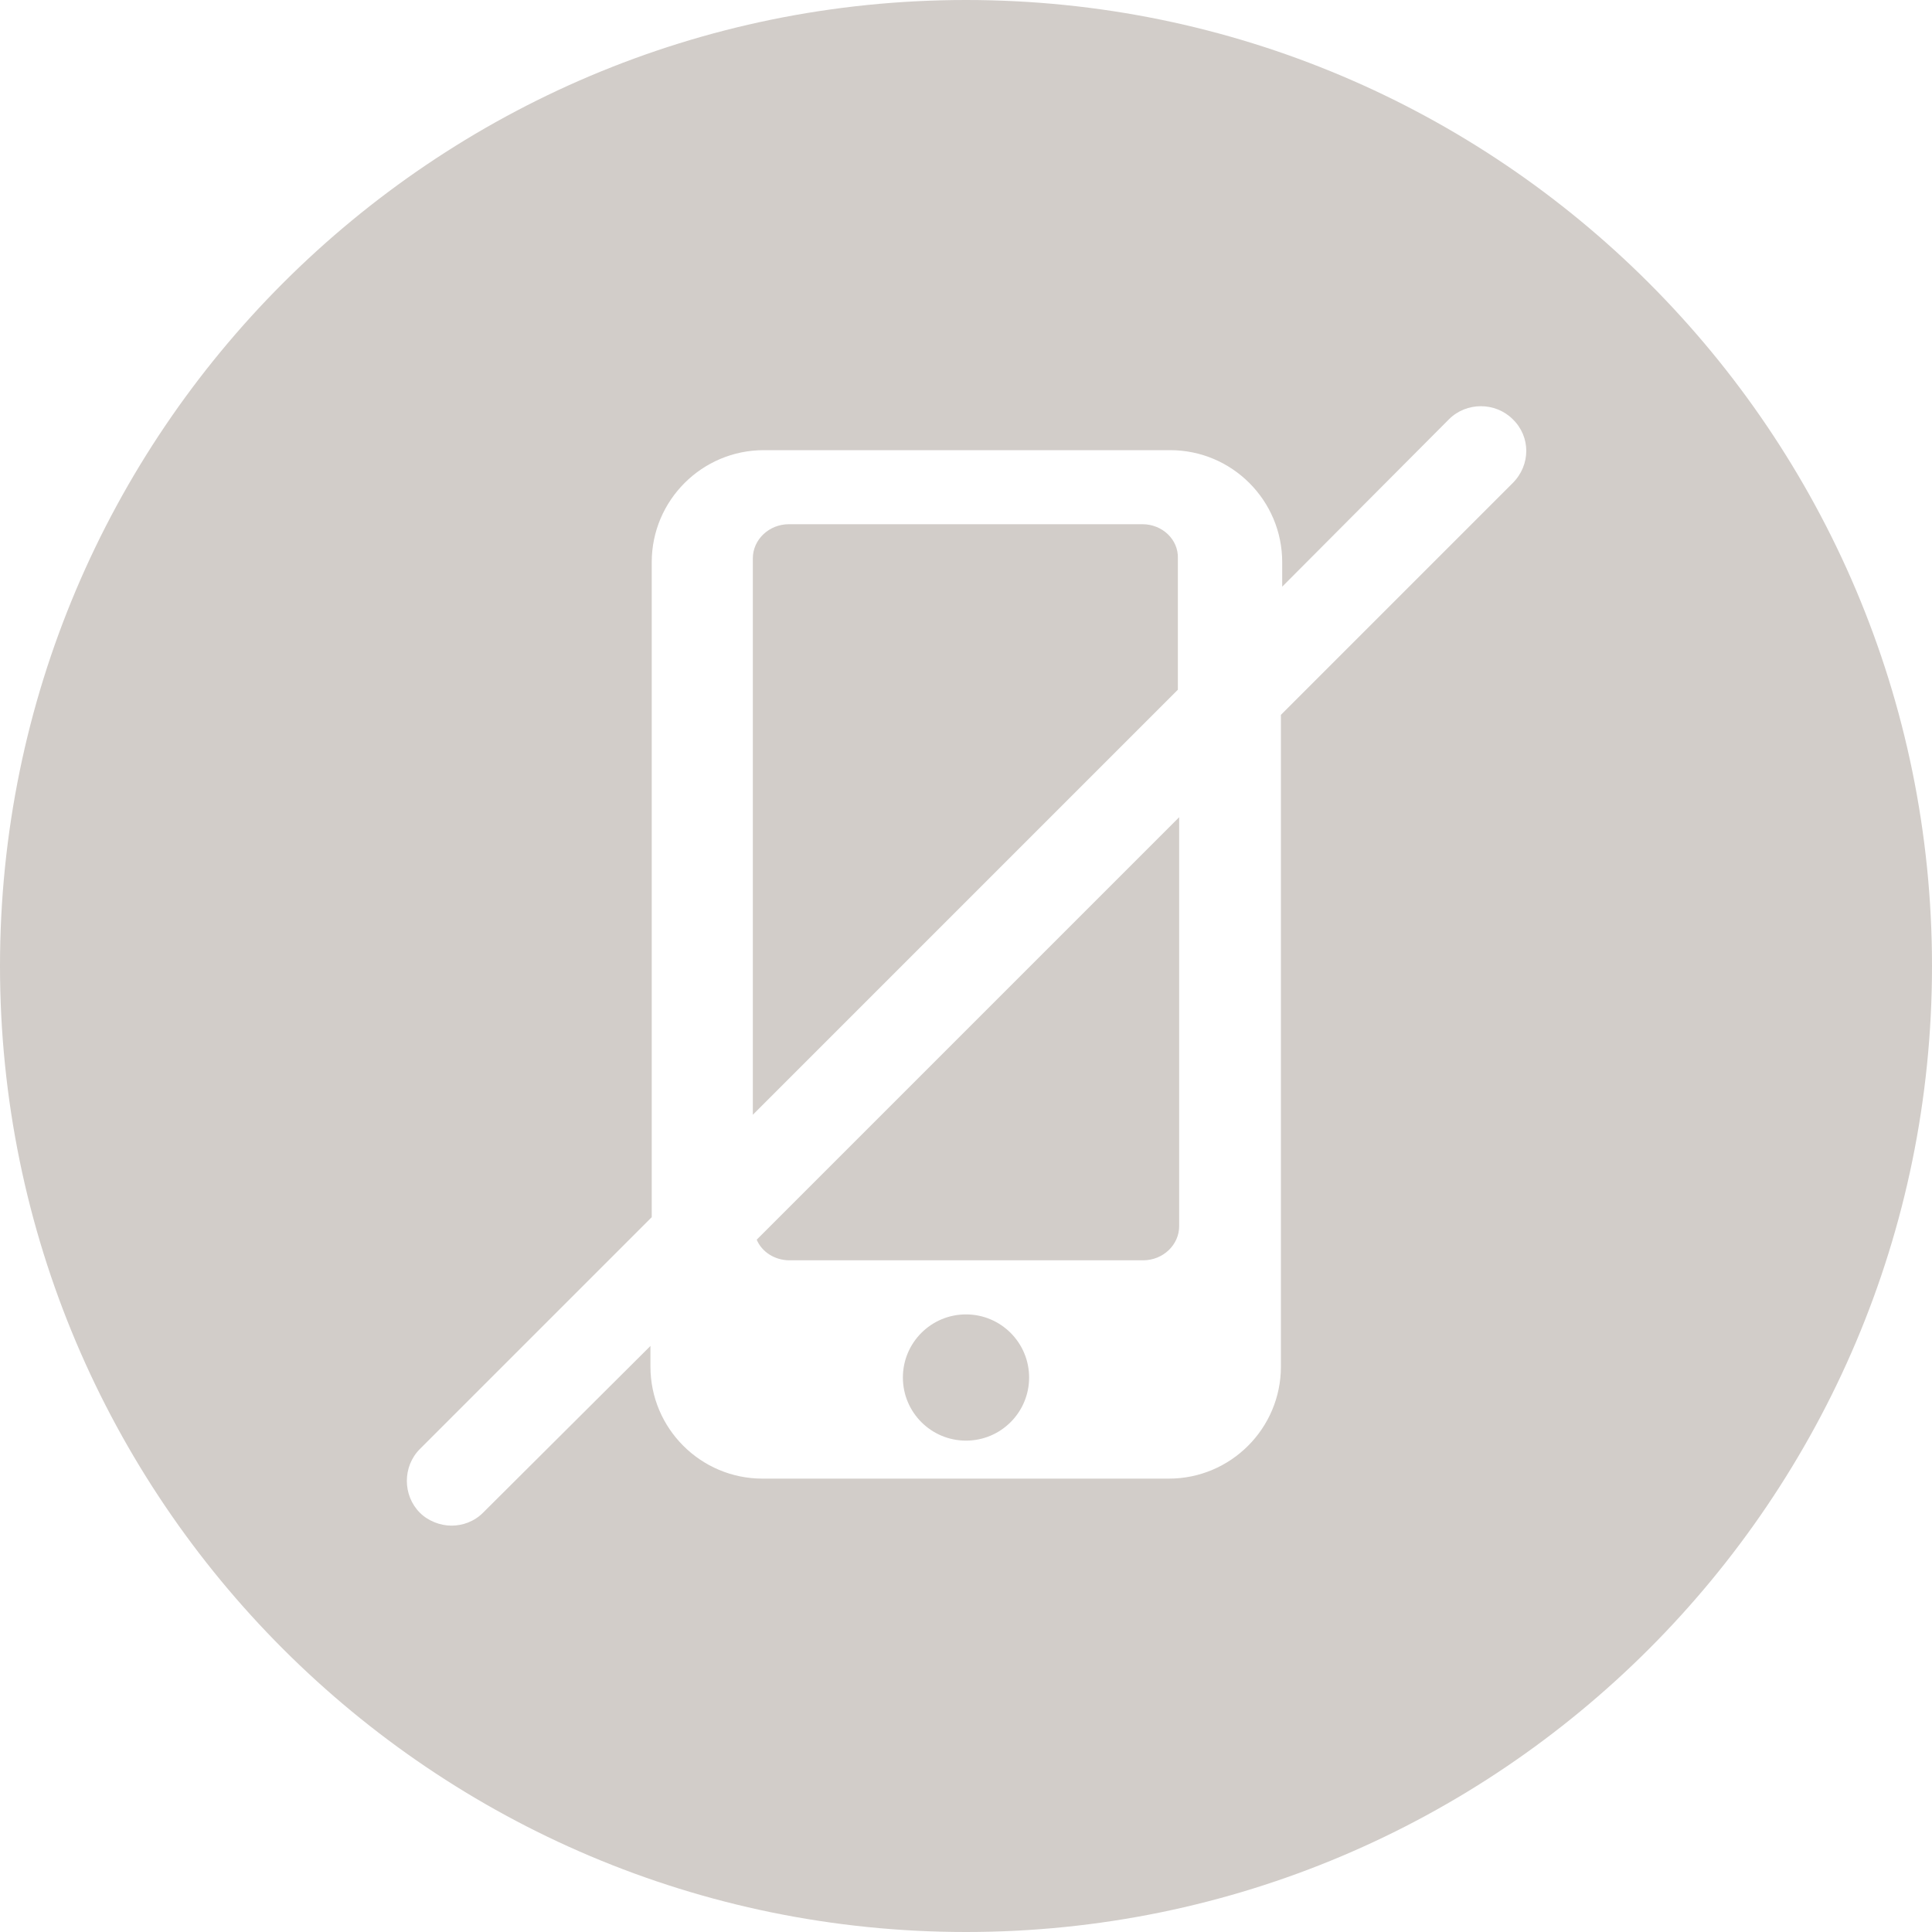
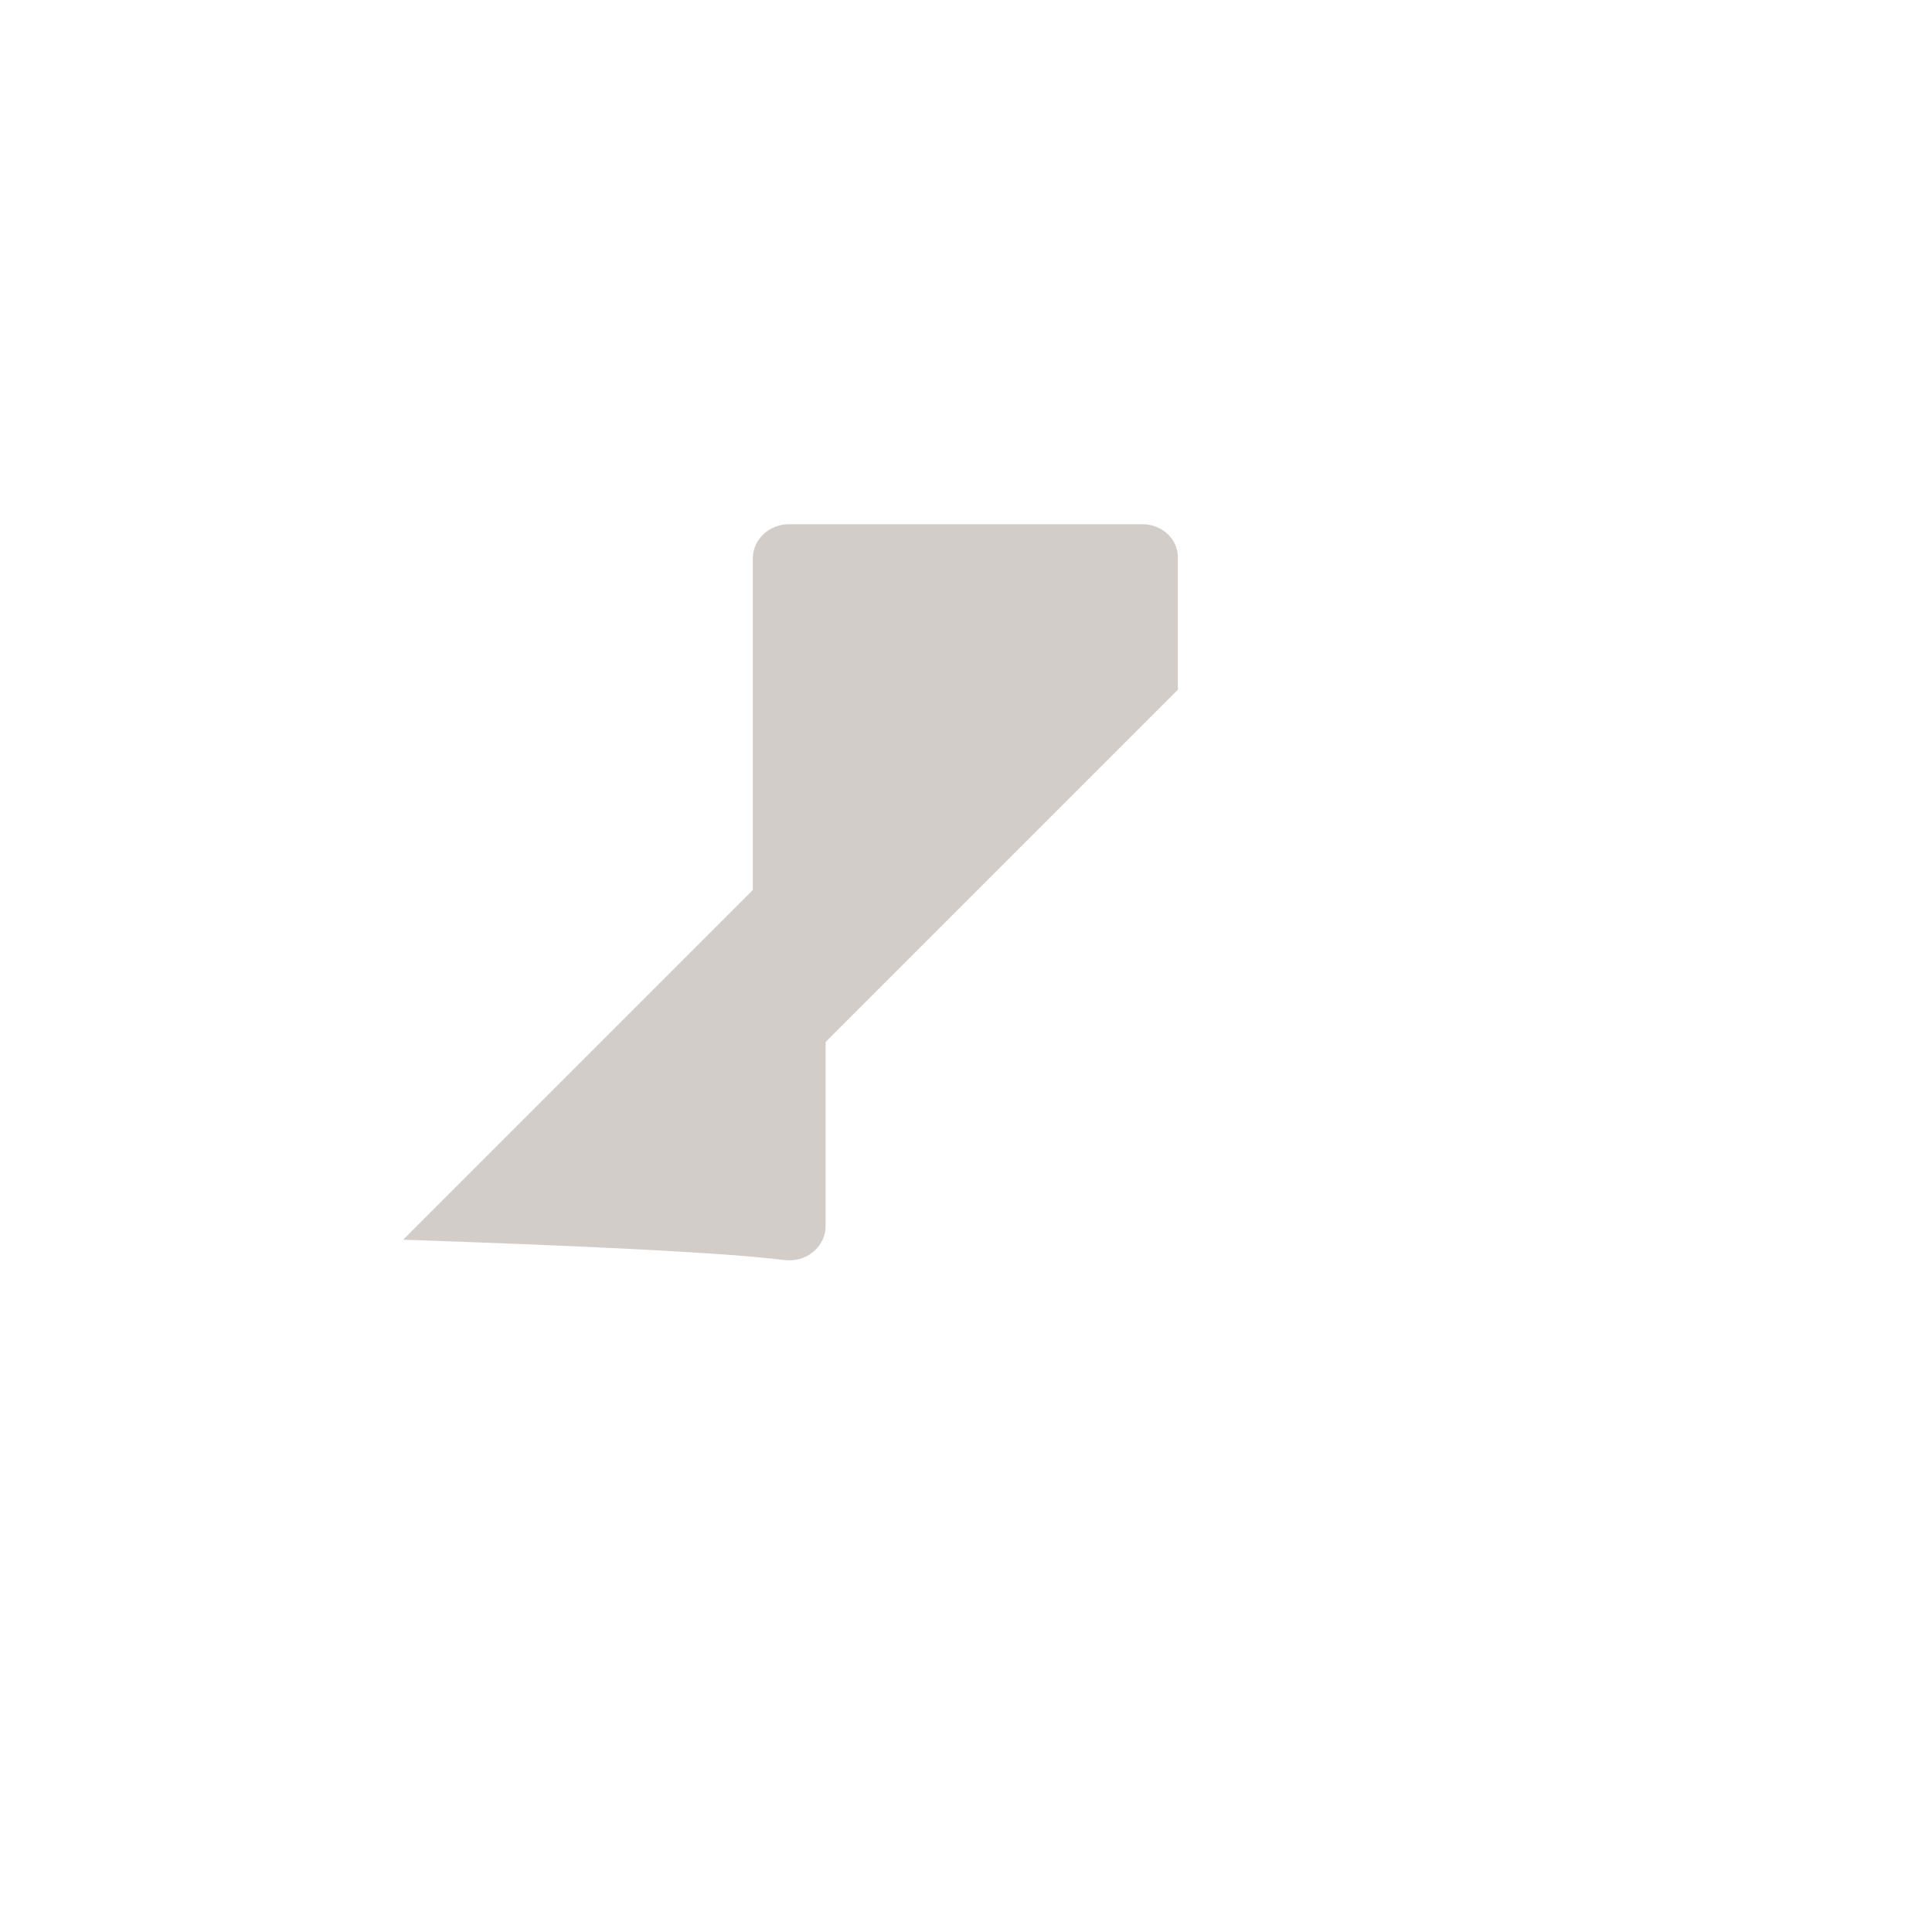
<svg xmlns="http://www.w3.org/2000/svg" version="1.1" id="Isolationsmodus" x="0px" y="0px" viewBox="0 0 300 300" enable-background="new 0 0 300 300" xml:space="preserve">
  <g>
    <path fill="none" d="M183,190.4c0,2.9-2.5,5.3-5.6,5.3h-54.9c-2.3,0-4.3-1.3-5.1-3.3L101,208.9v3.2c0,9.6,7.8,17.4,17.4,17.4h63.1   c9.6,0,17.4-7.8,17.4-17.4V110.9l-16,16V190.4z M150,223.7c-5.4,0-9.8-4.4-9.8-9.8s4.4-9.8,9.8-9.8s9.8,4.4,9.8,9.8   S155.4,223.7,150,223.7z" />
-     <path fill="none" d="M117,86.7c0-2.9,2.5-5.3,5.6-5.3h54.9c3.1,0,5.6,2.4,5.6,5.3v20.4l16-16v-3.8c0-9.6-7.8-17.4-17.4-17.4h-63.1   c-9.6,0-17.4,7.8-17.4,17.4v101.8l16-16V86.7z" />
-     <circle fill="#D2CDC9" cx="150" cy="213.9" r="9.8" />
    <path fill="#D2CDC9" d="M177.4,81.4h-54.9c-3.1,0-5.6,2.4-5.6,5.3v86.4l66-66V86.7C183,83.8,180.5,81.4,177.4,81.4z" />
-     <path fill="#D2CDC9" d="M122.6,195.7h54.9c3.1,0,5.6-2.4,5.6-5.3v-63.5l-65.6,65.6C118.3,194.4,120.3,195.7,122.6,195.7z" />
-     <path fill="#D2CDC9" d="M150,0C67.2,0,0,67.2,0,150s67.2,150,150,150s150-67.2,150-150S232.8,0,150,0z M234.9,75l-36,36v101.2   c0,9.6-7.8,17.4-17.4,17.4h-63.1c-9.6,0-17.4-7.8-17.4-17.4v-3.2L75,234.9c-1.4,1.4-3.2,2-4.9,2s-3.6-0.7-4.9-2   c-2.7-2.7-2.7-7.2,0-9.9l36-36V87.3c0-9.6,7.8-17.4,17.4-17.4h63.1c9.6,0,17.4,7.8,17.4,17.4v3.8L225,65.1c2.7-2.7,7.2-2.7,9.9,0   C237.7,67.8,237.7,72.2,234.9,75z" />
+     <path fill="#D2CDC9" d="M122.6,195.7c3.1,0,5.6-2.4,5.6-5.3v-63.5l-65.6,65.6C118.3,194.4,120.3,195.7,122.6,195.7z" />
  </g>
</svg>